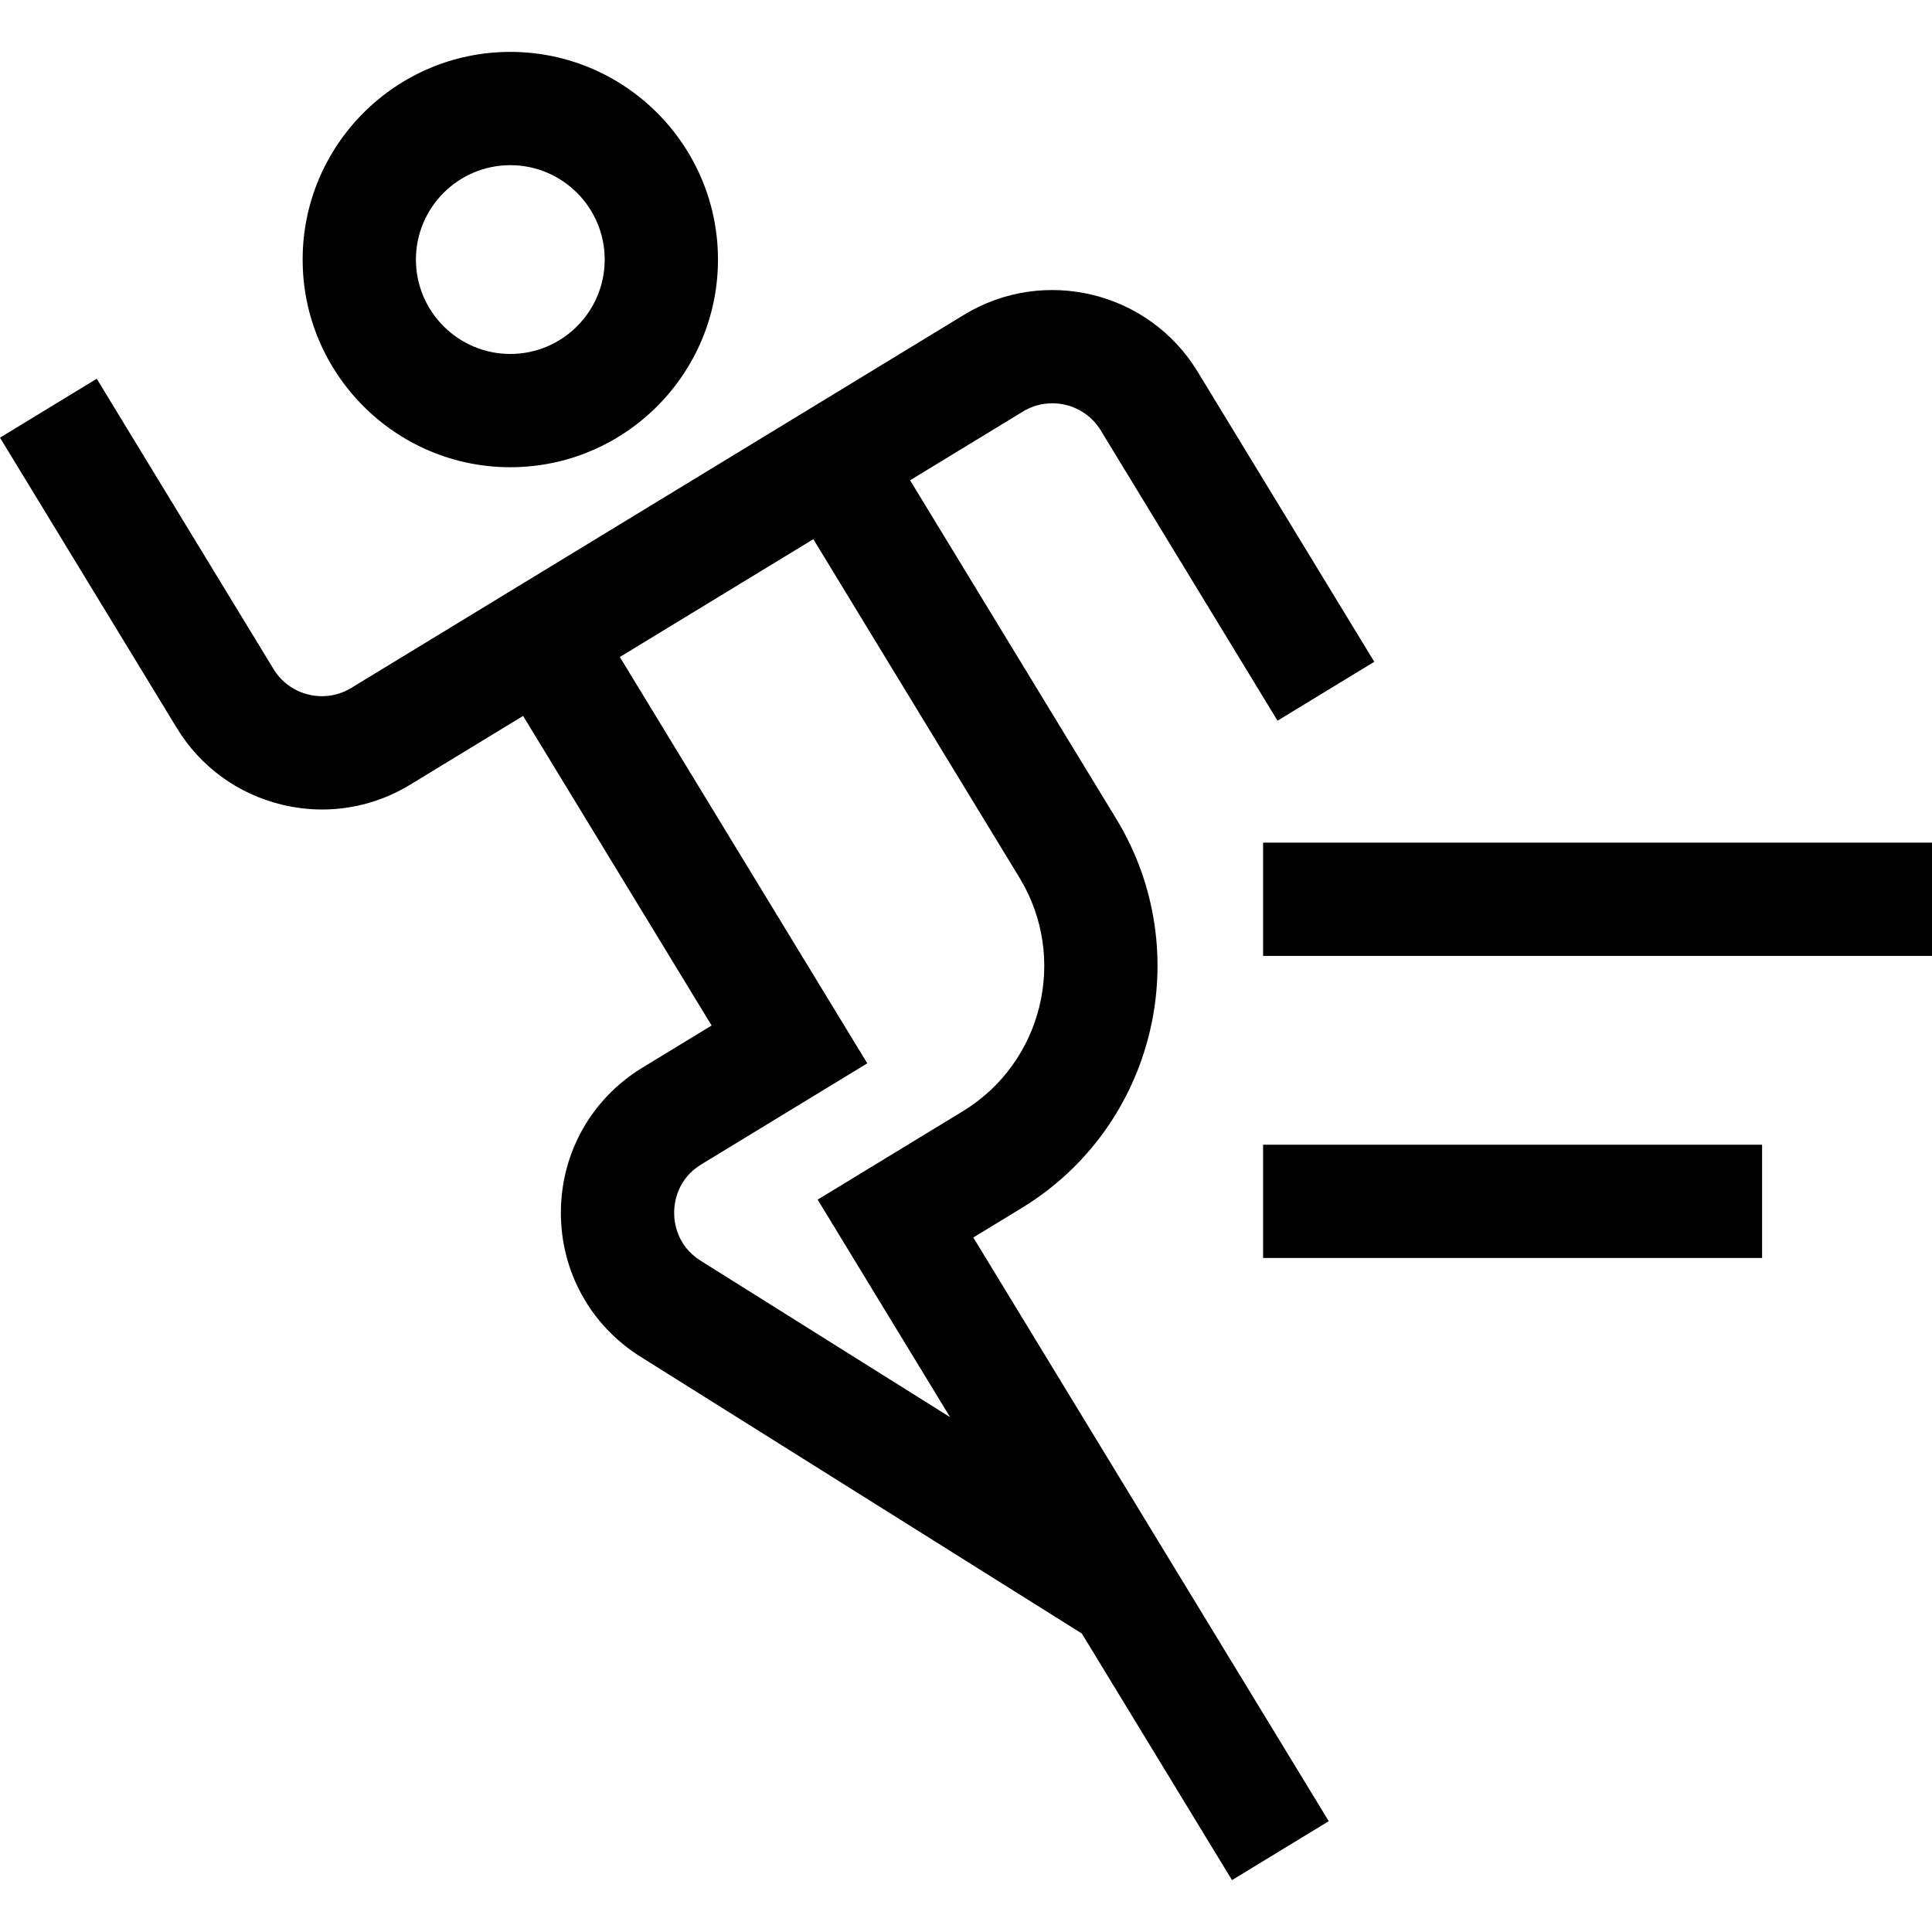
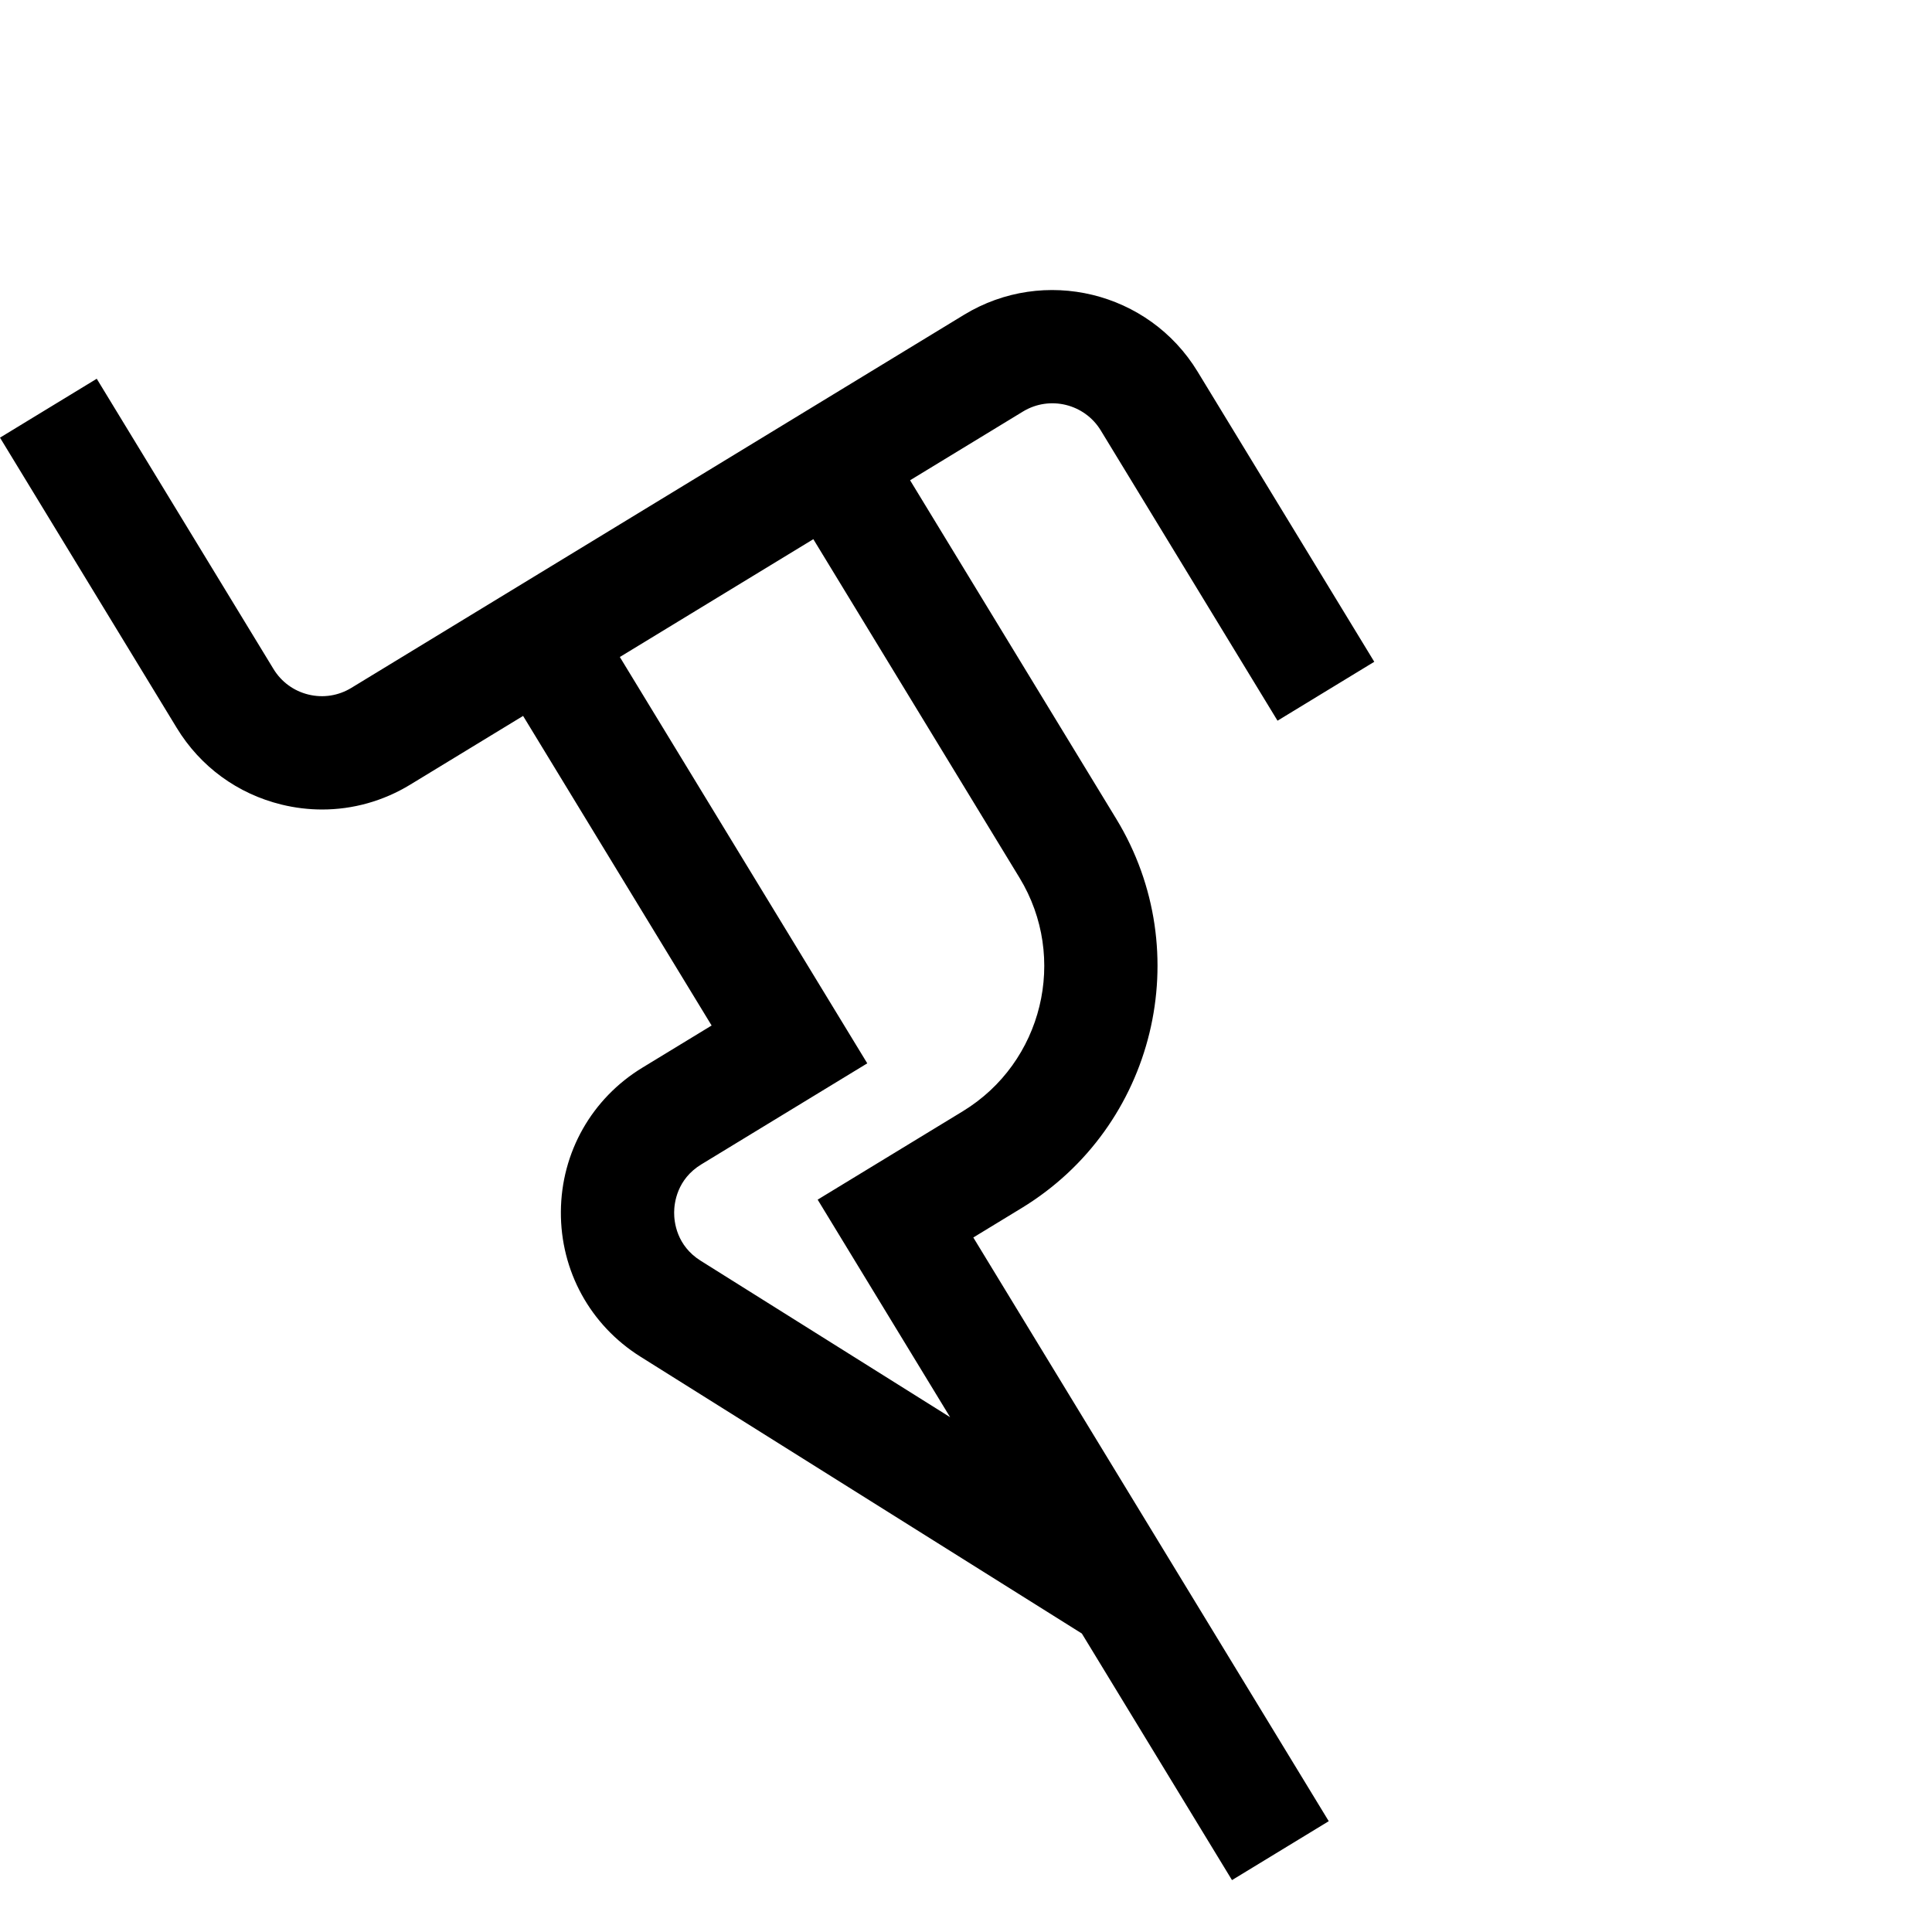
<svg xmlns="http://www.w3.org/2000/svg" id="Capa_1" x="0px" y="0px" viewBox="0 0 512.003 512.003" style="enable-background:new 0 0 512.003 512.003;" xml:space="preserve">
  <g>
    <g>
      <path d="M270.758,320.142c35.344-21.521,46.589-67.784,25.067-103.128l-54.642-89.737l29.912-18.214    c7.069-4.304,16.321-2.055,20.626,5.013l46.837,76.917l25.639-15.613l-46.837-76.917c-12.913-21.206-40.671-27.953-61.877-15.04    L93.101,182.302c-3.424,2.085-7.457,2.712-11.351,1.765c-3.895-0.947-7.189-3.354-9.275-6.778l-46.837-76.917L0,115.983    L46.837,192.9c6.255,10.272,16.136,17.495,27.824,20.335c3.556,0.865,7.148,1.292,10.717,1.292c8.16,0,16.189-2.234,23.336-6.587    l29.912-18.214l49.96,82.045l-18.339,11.167c-13.426,8.176-21.504,22.441-21.608,38.16c-0.104,15.719,7.785,30.09,21.101,38.443    l116.964,73.363l39.79,65.344l25.639-15.613l-94.195-154.688L270.758,320.142z M251.793,375.574l-66.104-41.462    c-6.399-4.013-7.05-10.298-7.033-12.815c0.017-2.517,0.751-8.792,7.202-12.72l43.979-26.779l-65.571-107.684l25.639-15.613    l25.64-15.613l54.642,89.737c12.913,21.206,6.166,48.964-15.04,61.877l-38.458,23.418L251.793,375.574z" />
    </g>
  </g>
  <g>
    <g>
-       <rect x="334.735" y="223.308" width="177.268" height="30.018" />
-     </g>
+       </g>
  </g>
  <g>
    <g>
-       <rect x="334.735" y="303.357" width="132.241" height="30.018" />
-     </g>
+       </g>
  </g>
  <g>
    <g>
-       <path d="M135.239,13.754c-30.346,0-55.034,24.688-55.034,55.034c0,30.346,24.688,55.034,55.034,55.034    c30.347,0,55.034-24.688,55.034-55.034C190.272,38.442,165.584,13.754,135.239,13.754z M135.239,93.803    c-13.793,0-25.015-11.222-25.015-25.015c0-13.793,11.222-25.015,25.015-25.015c13.794,0,25.015,11.222,25.015,25.015    C160.254,82.581,149.032,93.803,135.239,93.803z" />
-     </g>
+       </g>
  </g>
  <g>
</g>
  <g>
</g>
  <g>
</g>
  <g>
</g>
  <g>
</g>
  <g>
</g>
  <g>
</g>
  <g>
</g>
  <g>
</g>
  <g>
</g>
  <g>
</g>
  <g>
</g>
  <g>
</g>
  <g>
</g>
  <g>
</g>
</svg>